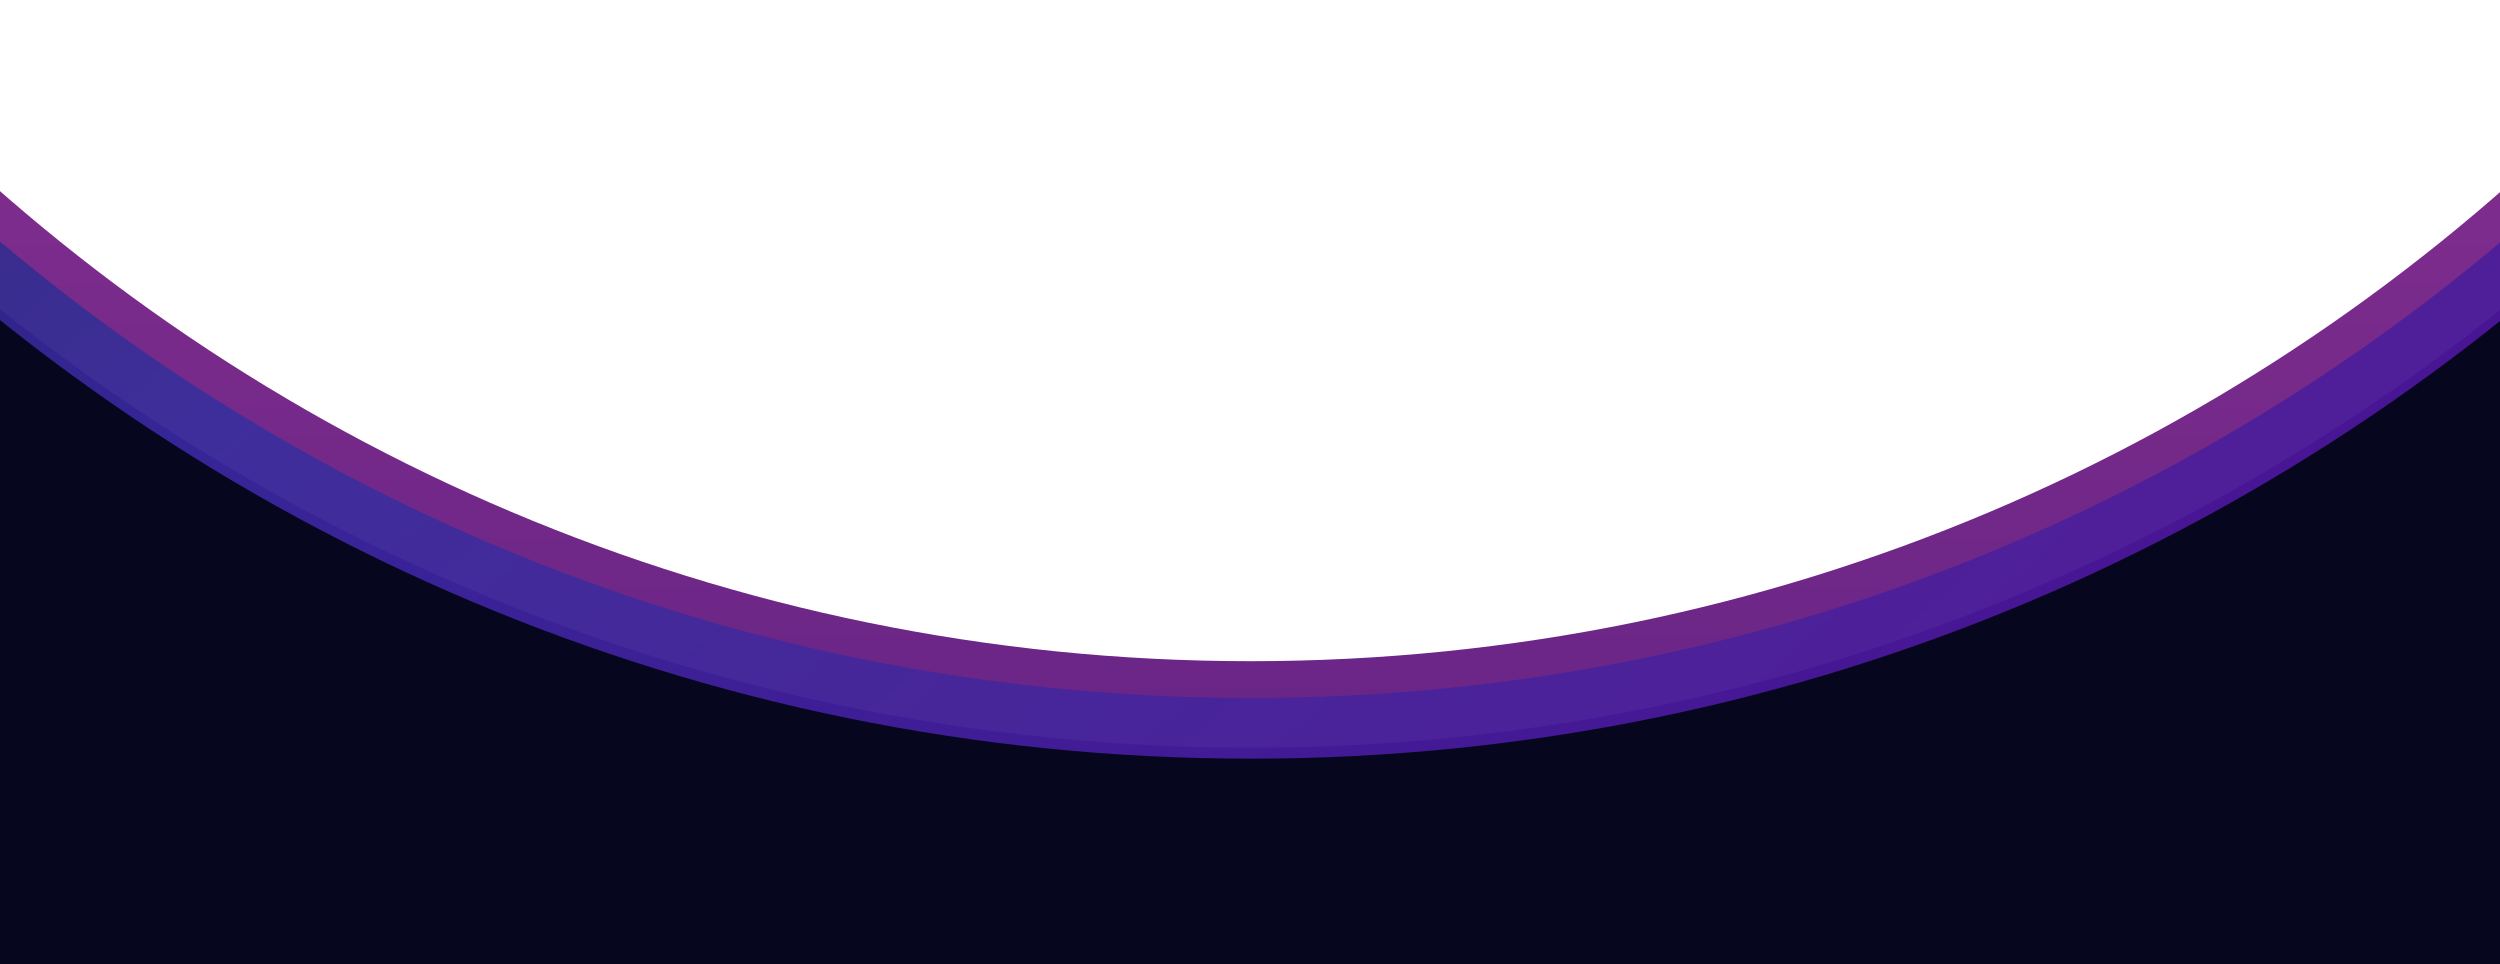
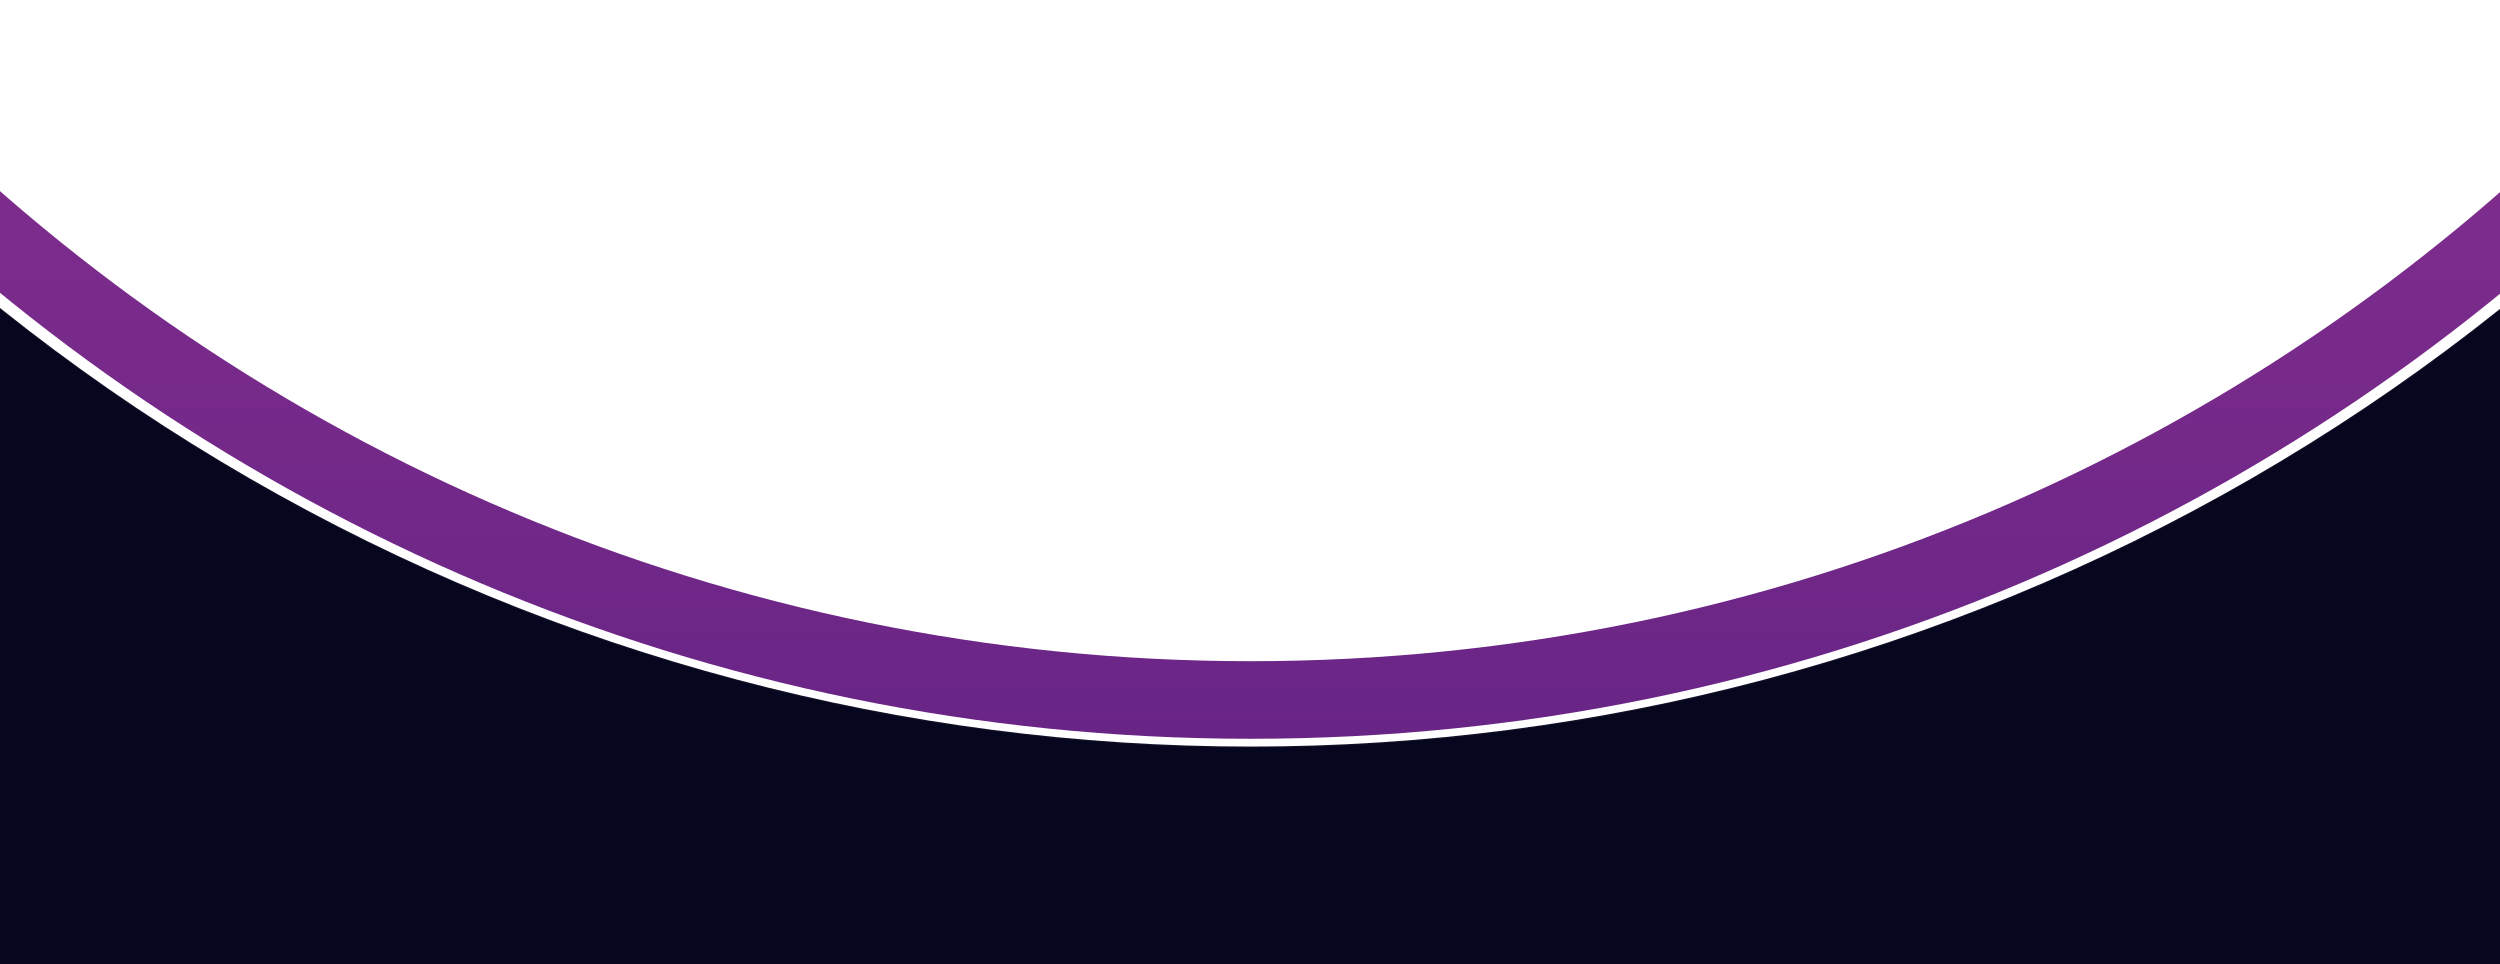
<svg xmlns="http://www.w3.org/2000/svg" width="2066" height="797" viewBox="0 0 2066 797" fill="none">
  <g clip-path="url(#clip0_3001_72602)">
    <rect width="2066" height="797" fill="#07061F" />
    <circle cx="1033.48" cy="-1037.52" r="1654.48" fill="white" />
    <g filter="url(#filter0_f_3001_72602)">
-       <path d="M2666.59 -1022.57C2666.59 -120.631 1935.42 610.535 1033.48 610.535C131.545 610.535 -599.621 -120.631 -599.621 -1022.57C-599.621 -1924.51 131.545 -2655.68 1033.48 -2655.68C1935.42 -2655.68 2666.59 -1924.51 2666.59 -1022.57ZM-535.497 -1022.57C-535.497 -156.046 166.96 546.411 1033.48 546.411C1900.01 546.411 2602.47 -156.046 2602.47 -1022.57C2602.47 -1889.09 1900.01 -2591.55 1033.48 -2591.55C166.96 -2591.55 -535.497 -1889.09 -535.497 -1022.57Z" fill="url(#paint0_linear_3001_72602)" />
+       <path d="M2666.59 -1022.57C2666.59 -120.631 1935.42 610.535 1033.48 610.535C131.545 610.535 -599.621 -120.631 -599.621 -1022.57C-599.621 -1924.51 131.545 -2655.68 1033.48 -2655.68C1935.42 -2655.68 2666.59 -1924.51 2666.59 -1022.57ZM-535.497 -1022.57C-535.497 -156.046 166.96 546.411 1033.48 546.411C1900.01 546.411 2602.47 -156.046 2602.47 -1022.57C2602.47 -1889.09 1900.01 -2591.55 1033.48 -2591.55C166.96 -2591.55 -535.497 -1889.09 -535.497 -1022.57" fill="url(#paint0_linear_3001_72602)" />
    </g>
    <g filter="url(#filter1_f_3001_72602)">
-       <path d="M2687.97 -1027.52C2687.97 -113.771 1947.23 626.966 1033.48 626.966C119.737 626.966 -621 -113.771 -621 -1027.52C-621 -1941.26 119.737 -2682 1033.48 -2682C1947.23 -2682 2687.97 -1941.26 2687.97 -1027.52ZM-570.822 -1027.52C-570.822 -141.484 147.45 576.788 1033.48 576.788C1919.52 576.788 2637.79 -141.484 2637.79 -1027.52C2637.79 -1913.55 1919.52 -2631.82 1033.48 -2631.82C147.45 -2631.82 -570.822 -1913.55 -570.822 -1027.52Z" fill="url(#paint1_linear_3001_72602)" />
-     </g>
+       </g>
    <g filter="url(#filter2_bf_3001_72602)">
      <circle cx="1033.48" cy="-1036.52" r="1654.48" fill="white" fill-opacity="0.04" />
    </g>
  </g>
  <defs>
    <filter id="filter0_f_3001_72602" x="-691.24" y="-2747.29" width="3449.45" height="3449.45" filterUnits="userSpaceOnUse" color-interpolation-filters="sRGB">
      <feFlood flood-opacity="0" result="BackgroundImageFix" />
      <feBlend mode="normal" in="SourceGraphic" in2="BackgroundImageFix" result="shape" />
      <feGaussianBlur stdDeviation="45.809" result="effect1_foregroundBlur_3001_72602" />
    </filter>
    <filter id="filter1_f_3001_72602" x="-712.619" y="-2773.62" width="3492.2" height="3492.2" filterUnits="userSpaceOnUse" color-interpolation-filters="sRGB">
      <feFlood flood-opacity="0" result="BackgroundImageFix" />
      <feBlend mode="normal" in="SourceGraphic" in2="BackgroundImageFix" result="shape" />
      <feGaussianBlur stdDeviation="45.809" result="effect1_foregroundBlur_3001_72602" />
    </filter>
    <filter id="filter2_bf_3001_72602" x="-745" y="-2815" width="3556.97" height="3556.97" filterUnits="userSpaceOnUse" color-interpolation-filters="sRGB">
      <feFlood flood-opacity="0" result="BackgroundImageFix" />
      <feGaussianBlur in="BackgroundImageFix" stdDeviation="30.54" />
      <feComposite in2="SourceAlpha" operator="in" result="effect1_backgroundBlur_3001_72602" />
      <feBlend mode="normal" in="SourceGraphic" in2="effect1_backgroundBlur_3001_72602" result="shape" />
      <feGaussianBlur stdDeviation="62" result="effect2_foregroundBlur_3001_72602" />
    </filter>
    <linearGradient id="paint0_linear_3001_72602" x1="1033.48" y1="-2655.68" x2="1033.48" y2="684.535" gradientUnits="userSpaceOnUse">
      <stop stop-color="#FF4FAD" />
      <stop offset="1" stop-color="#5F1B80" />
    </linearGradient>
    <linearGradient id="paint1_linear_3001_72602" x1="-509.53" y1="-218.217" x2="1265.02" y2="1784.89" gradientUnits="userSpaceOnUse">
      <stop stop-color="#23225E" />
      <stop offset="0.325" stop-color="#362597" />
      <stop offset="1" stop-color="#520D94" />
    </linearGradient>
    <clipPath id="clip0_3001_72602">
      <rect width="2066" height="797" fill="white" />
    </clipPath>
  </defs>
</svg>